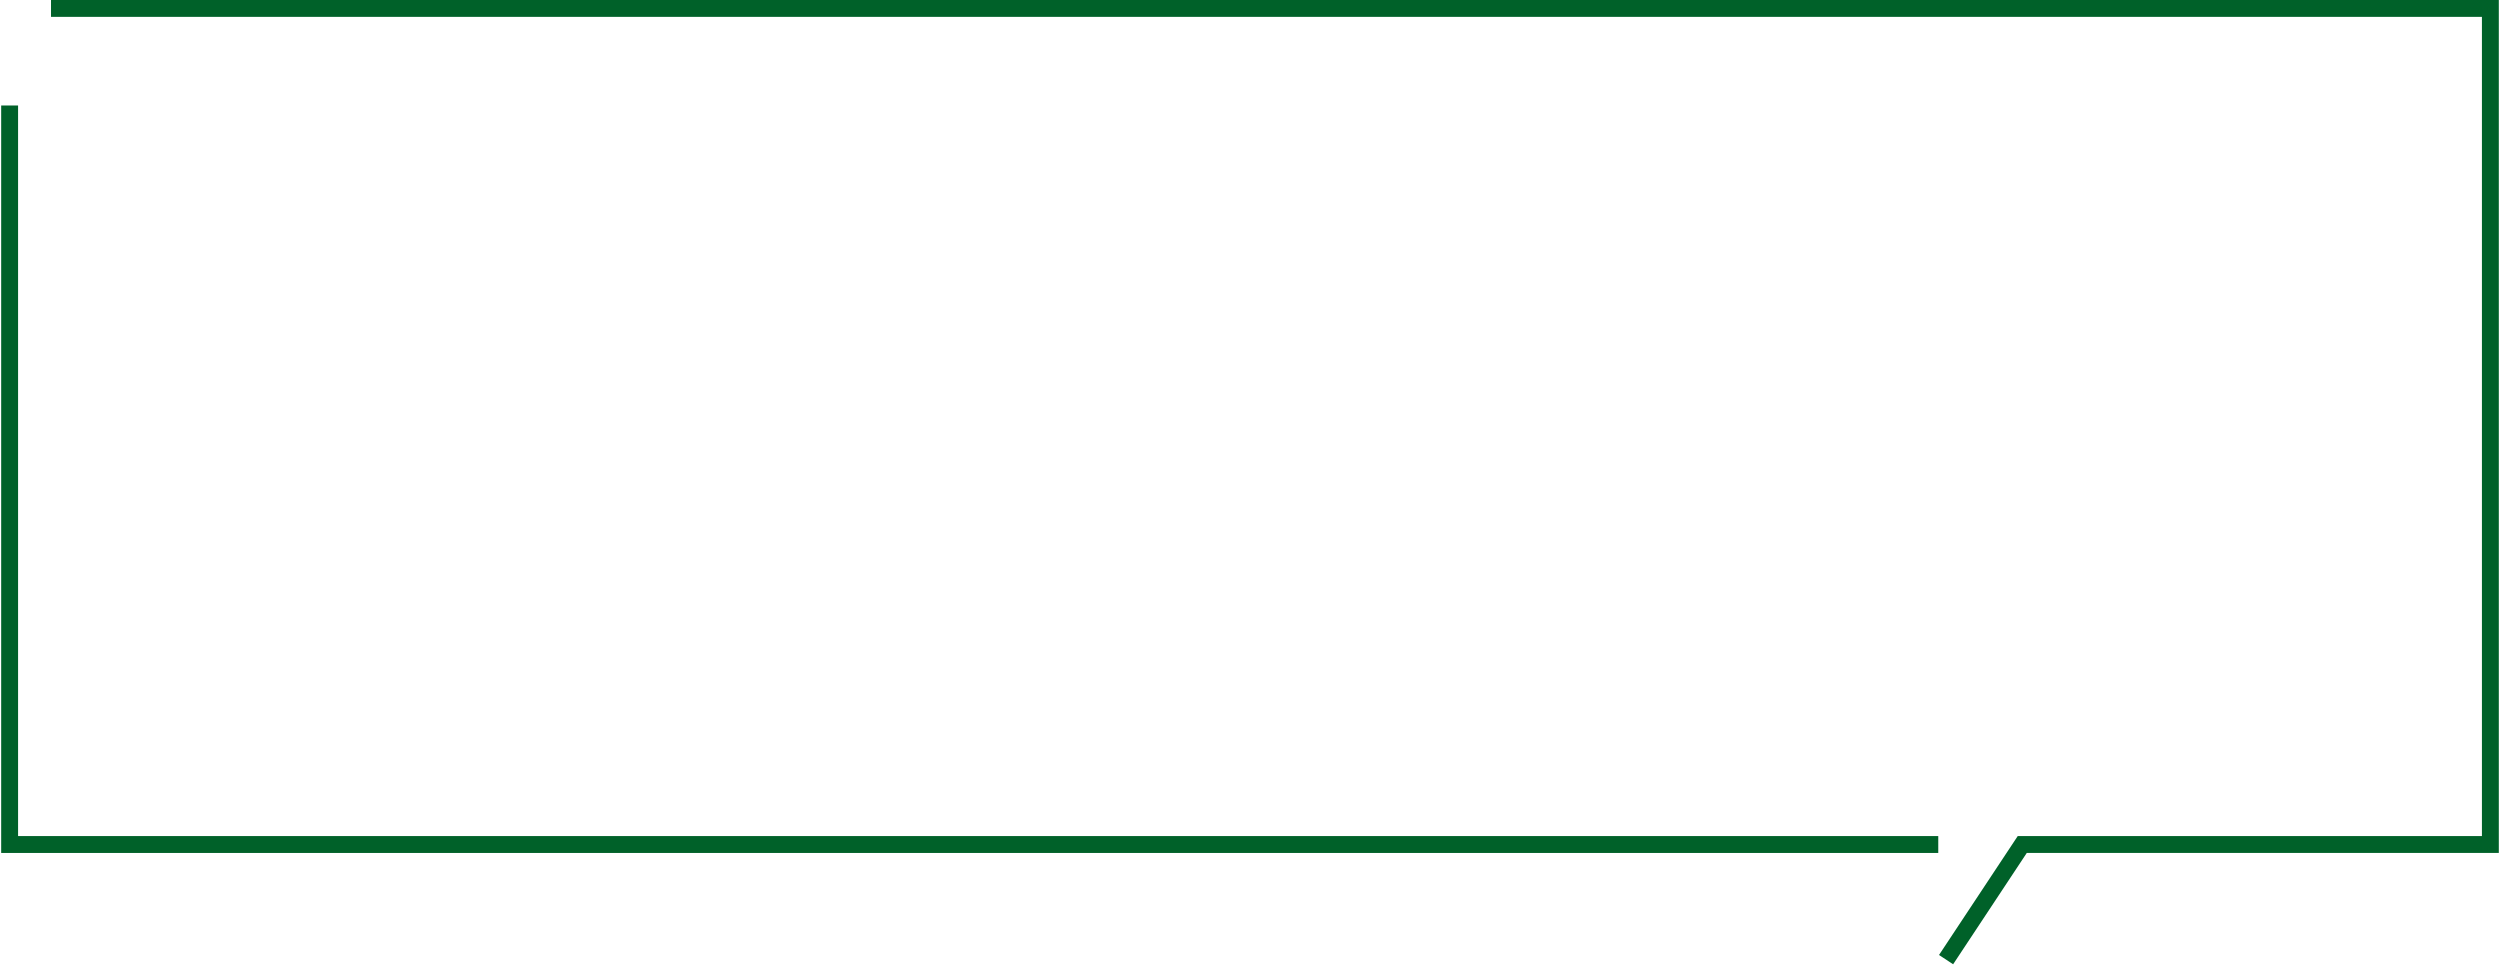
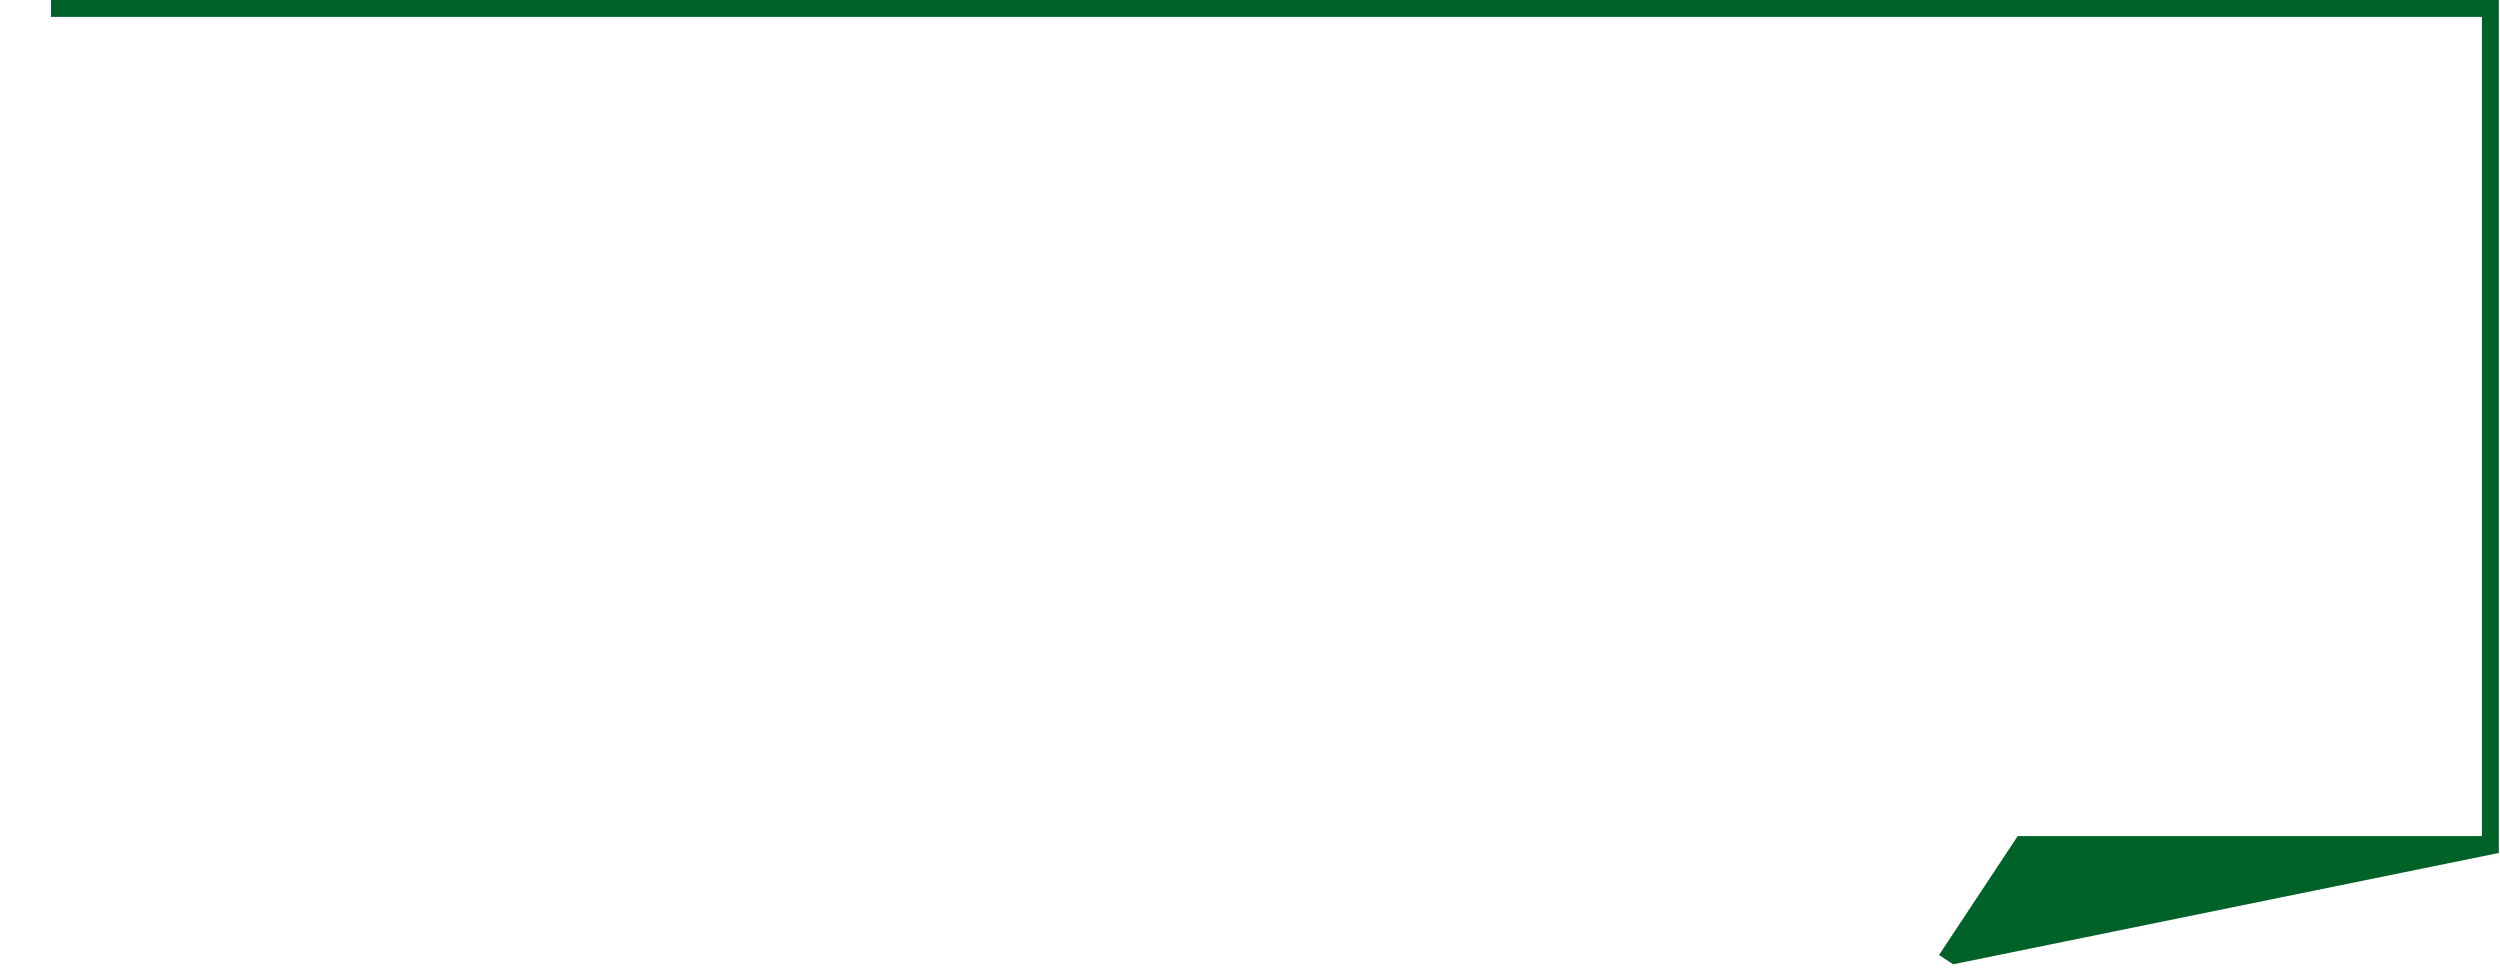
<svg xmlns="http://www.w3.org/2000/svg" viewBox="0 0 296 115">
  <g fill="#006129">
-     <path d="m231.25 114.17-1.67-1.1 9.32-14.08h54.96v-96.99h-287.82v-2h289.82v100.99h-55.89z" />
-     <path d="m229.49 100.99h-229.35v-88.5h2v86.5h227.35z" />
+     <path d="m231.25 114.17-1.67-1.1 9.32-14.08h54.96v-96.99h-287.82v-2h289.82v100.99z" />
  </g>
</svg>